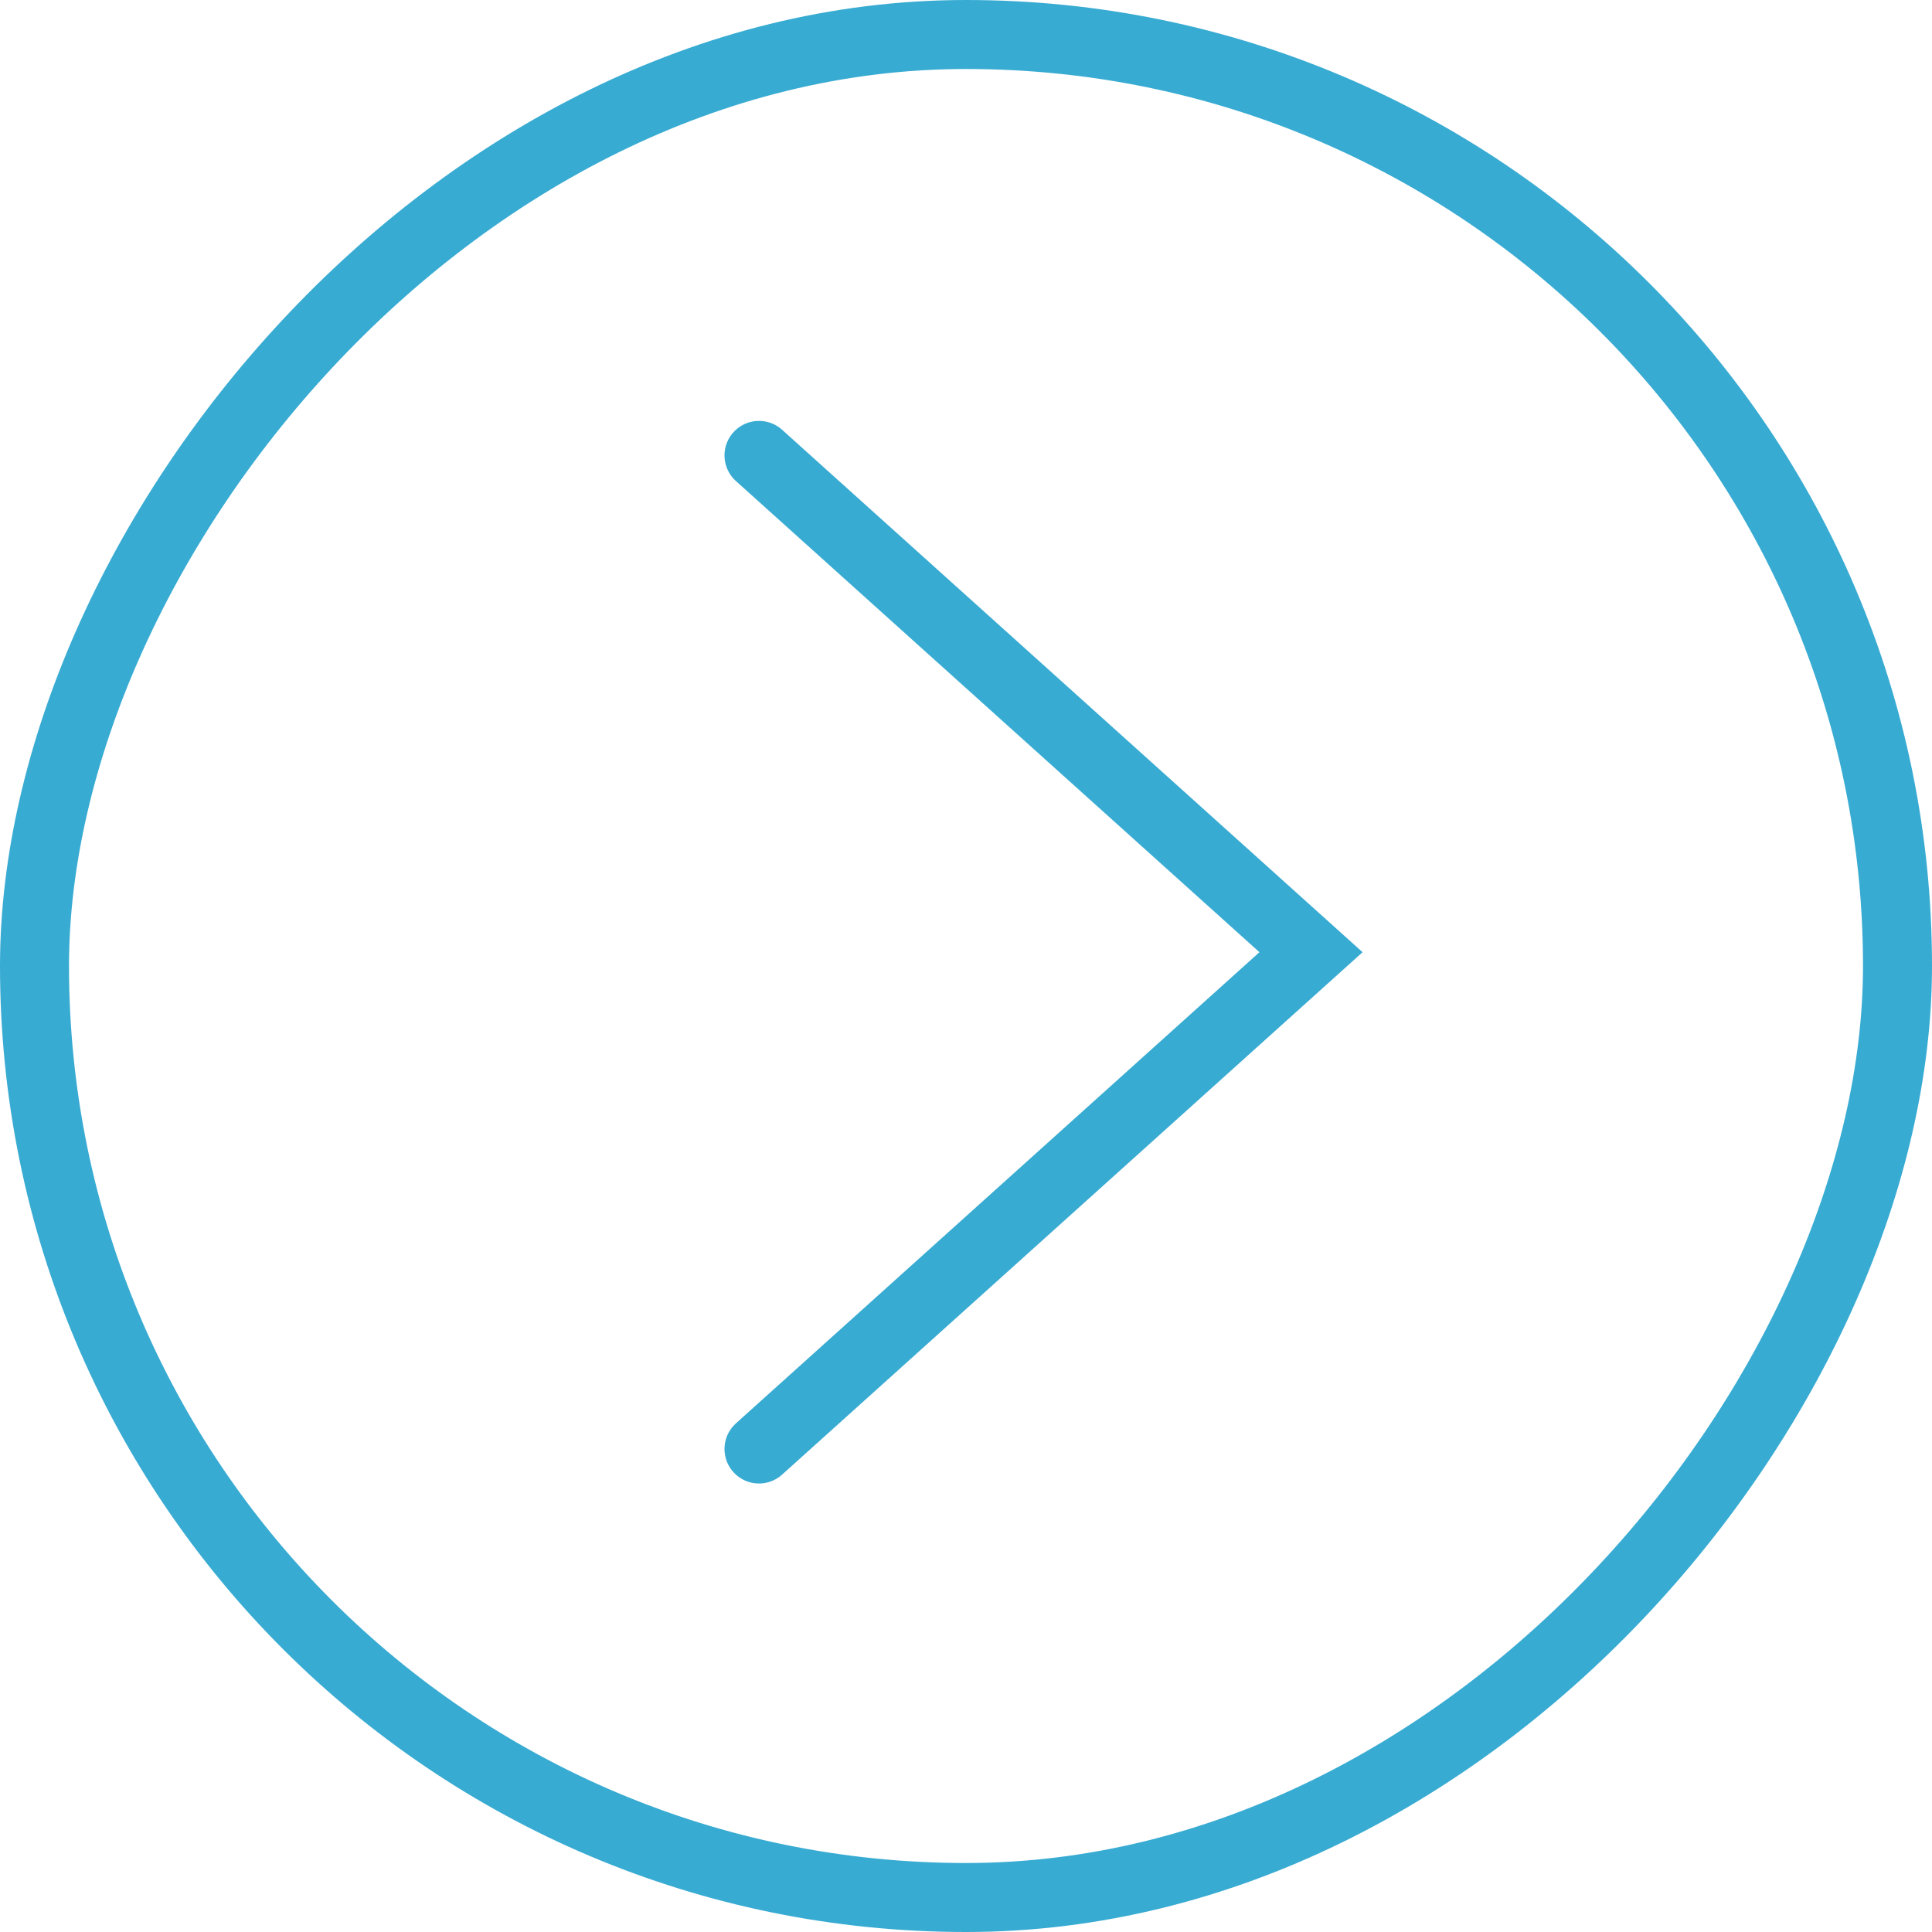
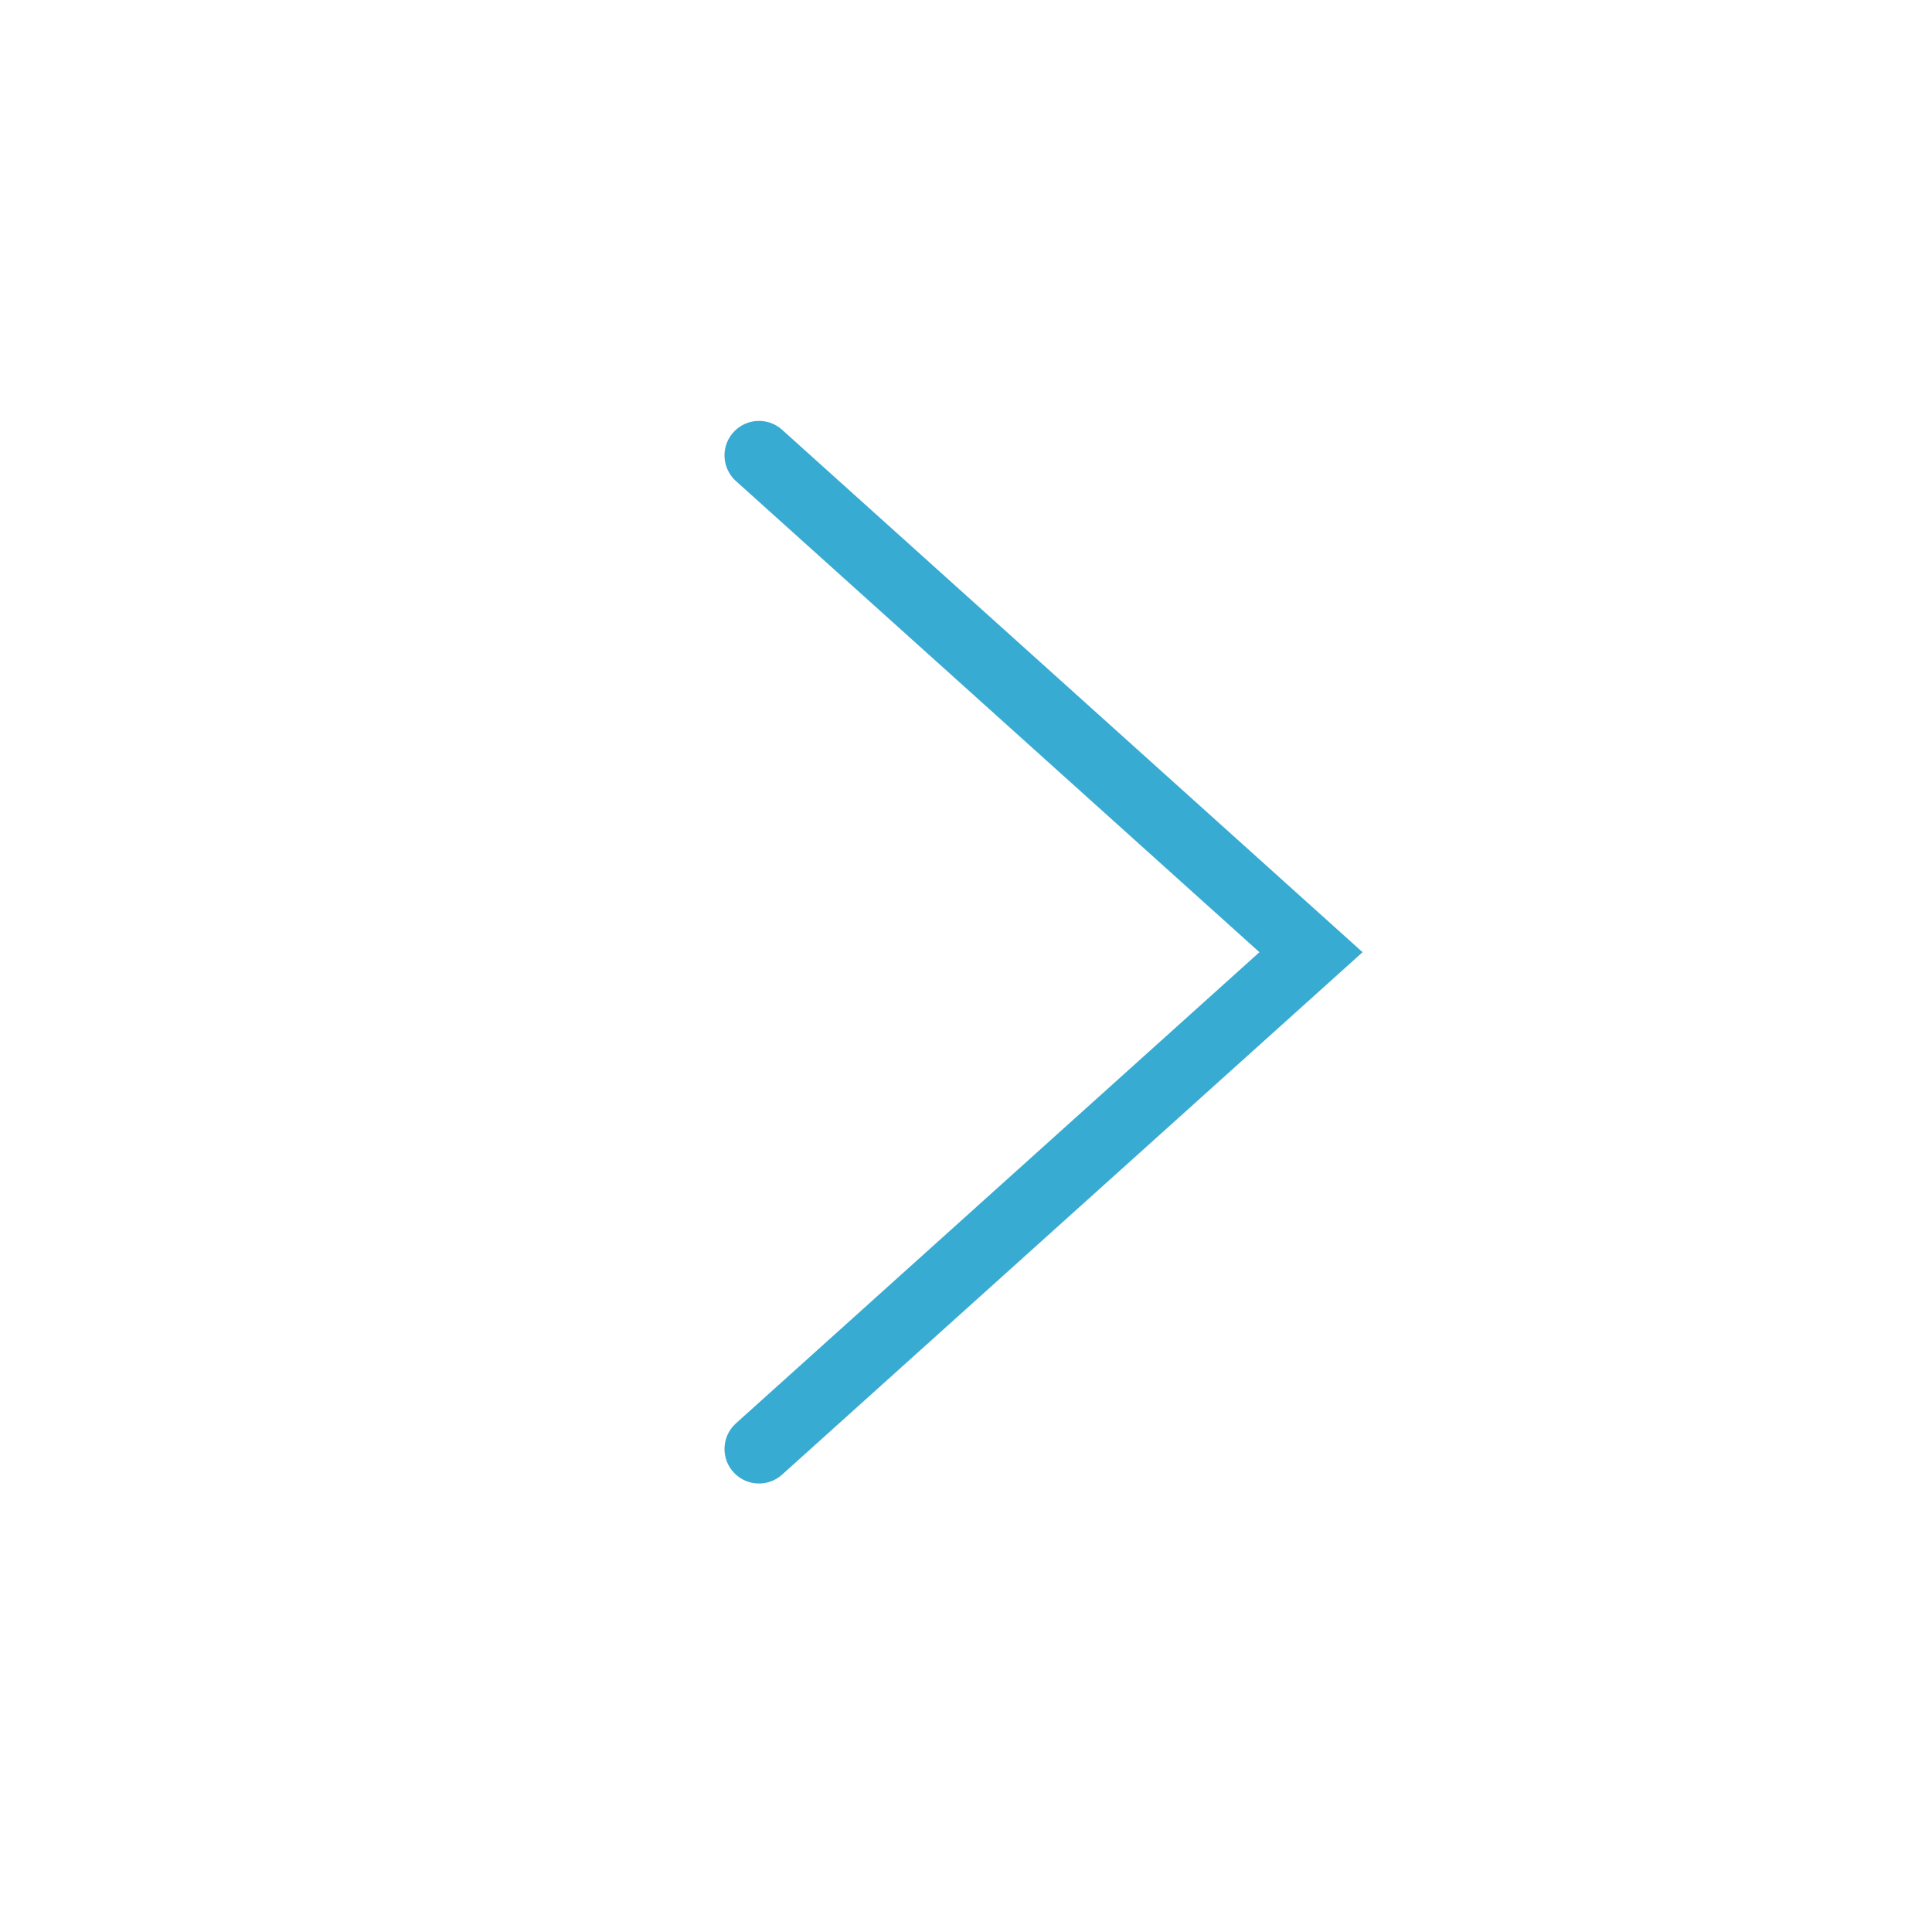
<svg xmlns="http://www.w3.org/2000/svg" width="56" height="56" viewBox="0 0 56 56" fill="none">
  <g filter="url(#filter0_b_1449_605)">
-     <rect x="1" y="-1" width="54" height="54" rx="27" transform="matrix(1 0 0 -1 0 54)" stroke="#38ABD2" stroke-width="2" />
-   </g>
+     </g>
  <path d="M22 13.2L38 27.6L22 42" stroke="#38ABD2" stroke-width="2" stroke-linecap="round" />
  <defs>
    <filter id="filter0_b_1449_605" x="-17.3" y="-17.3" width="90.6" height="90.6" filterUnits="userSpaceOnUse" color-interpolation-filters="sRGB">
      <feFlood flood-opacity="0" result="BackgroundImageFix" />
      <feGaussianBlur in="BackgroundImageFix" stdDeviation="8.65" />
      <feComposite in2="SourceAlpha" operator="in" result="effect1_backgroundBlur_1449_605" />
      <feBlend mode="normal" in="SourceGraphic" in2="effect1_backgroundBlur_1449_605" result="shape" />
    </filter>
  </defs>
</svg>